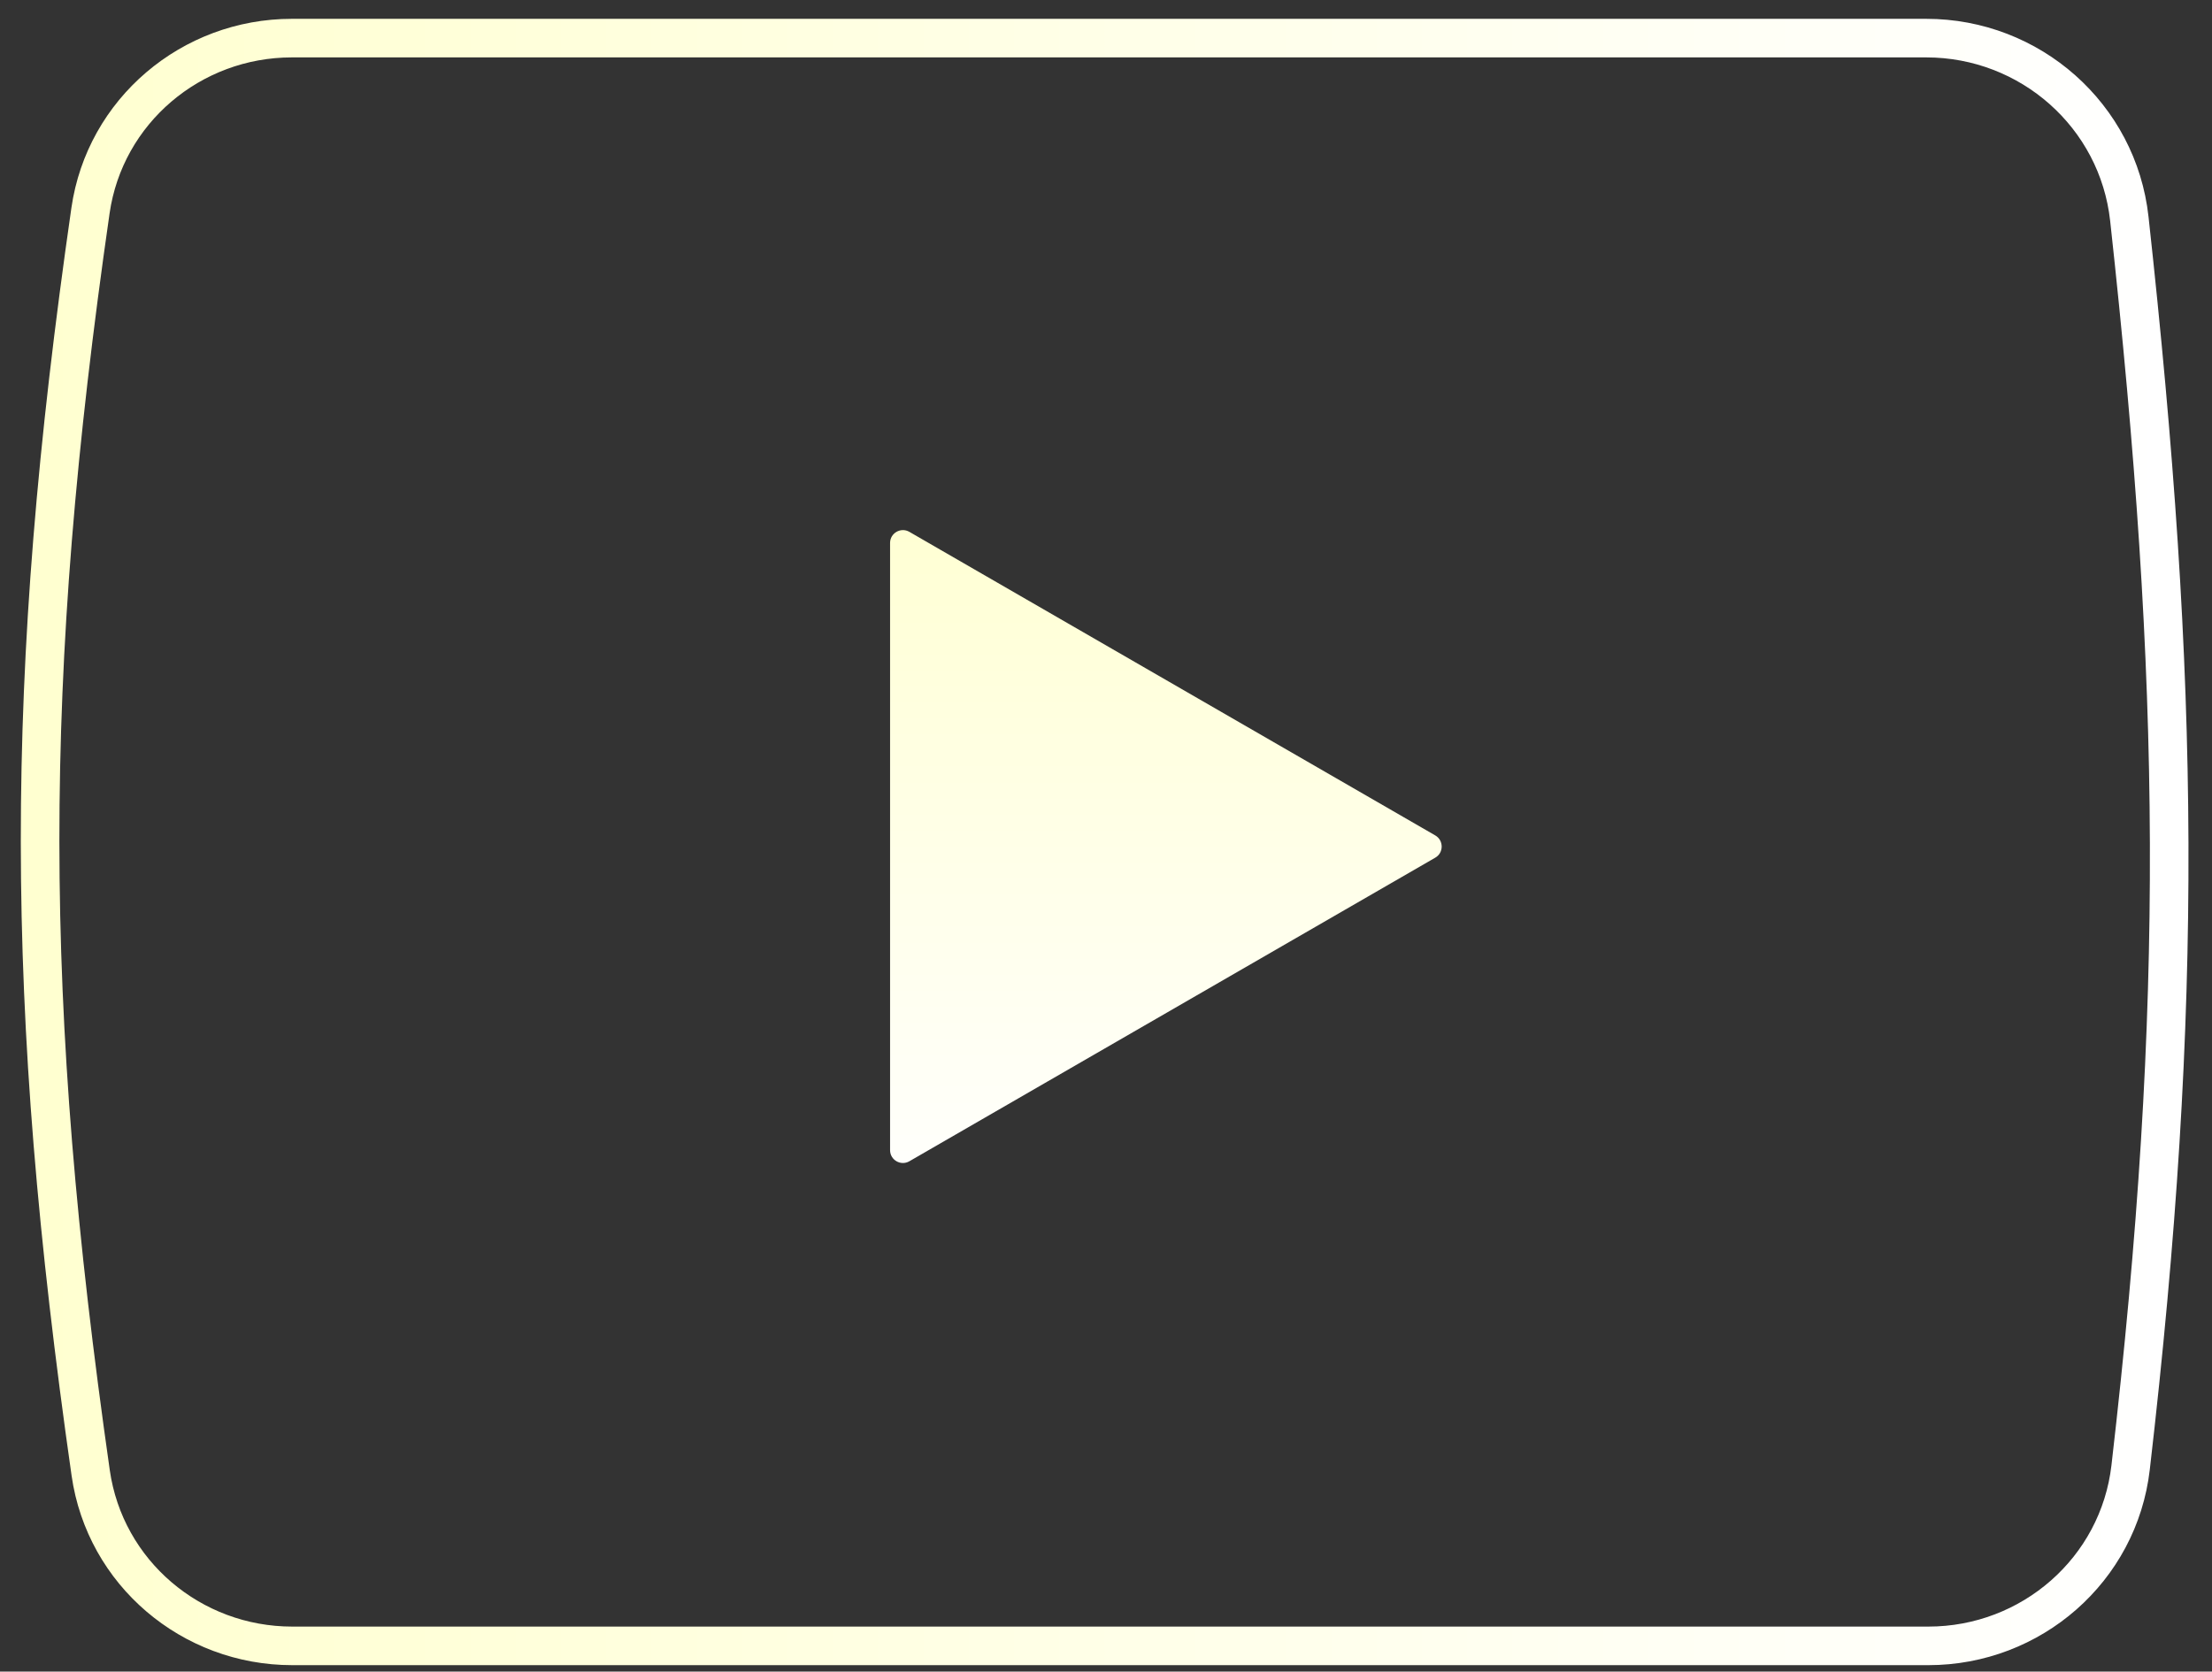
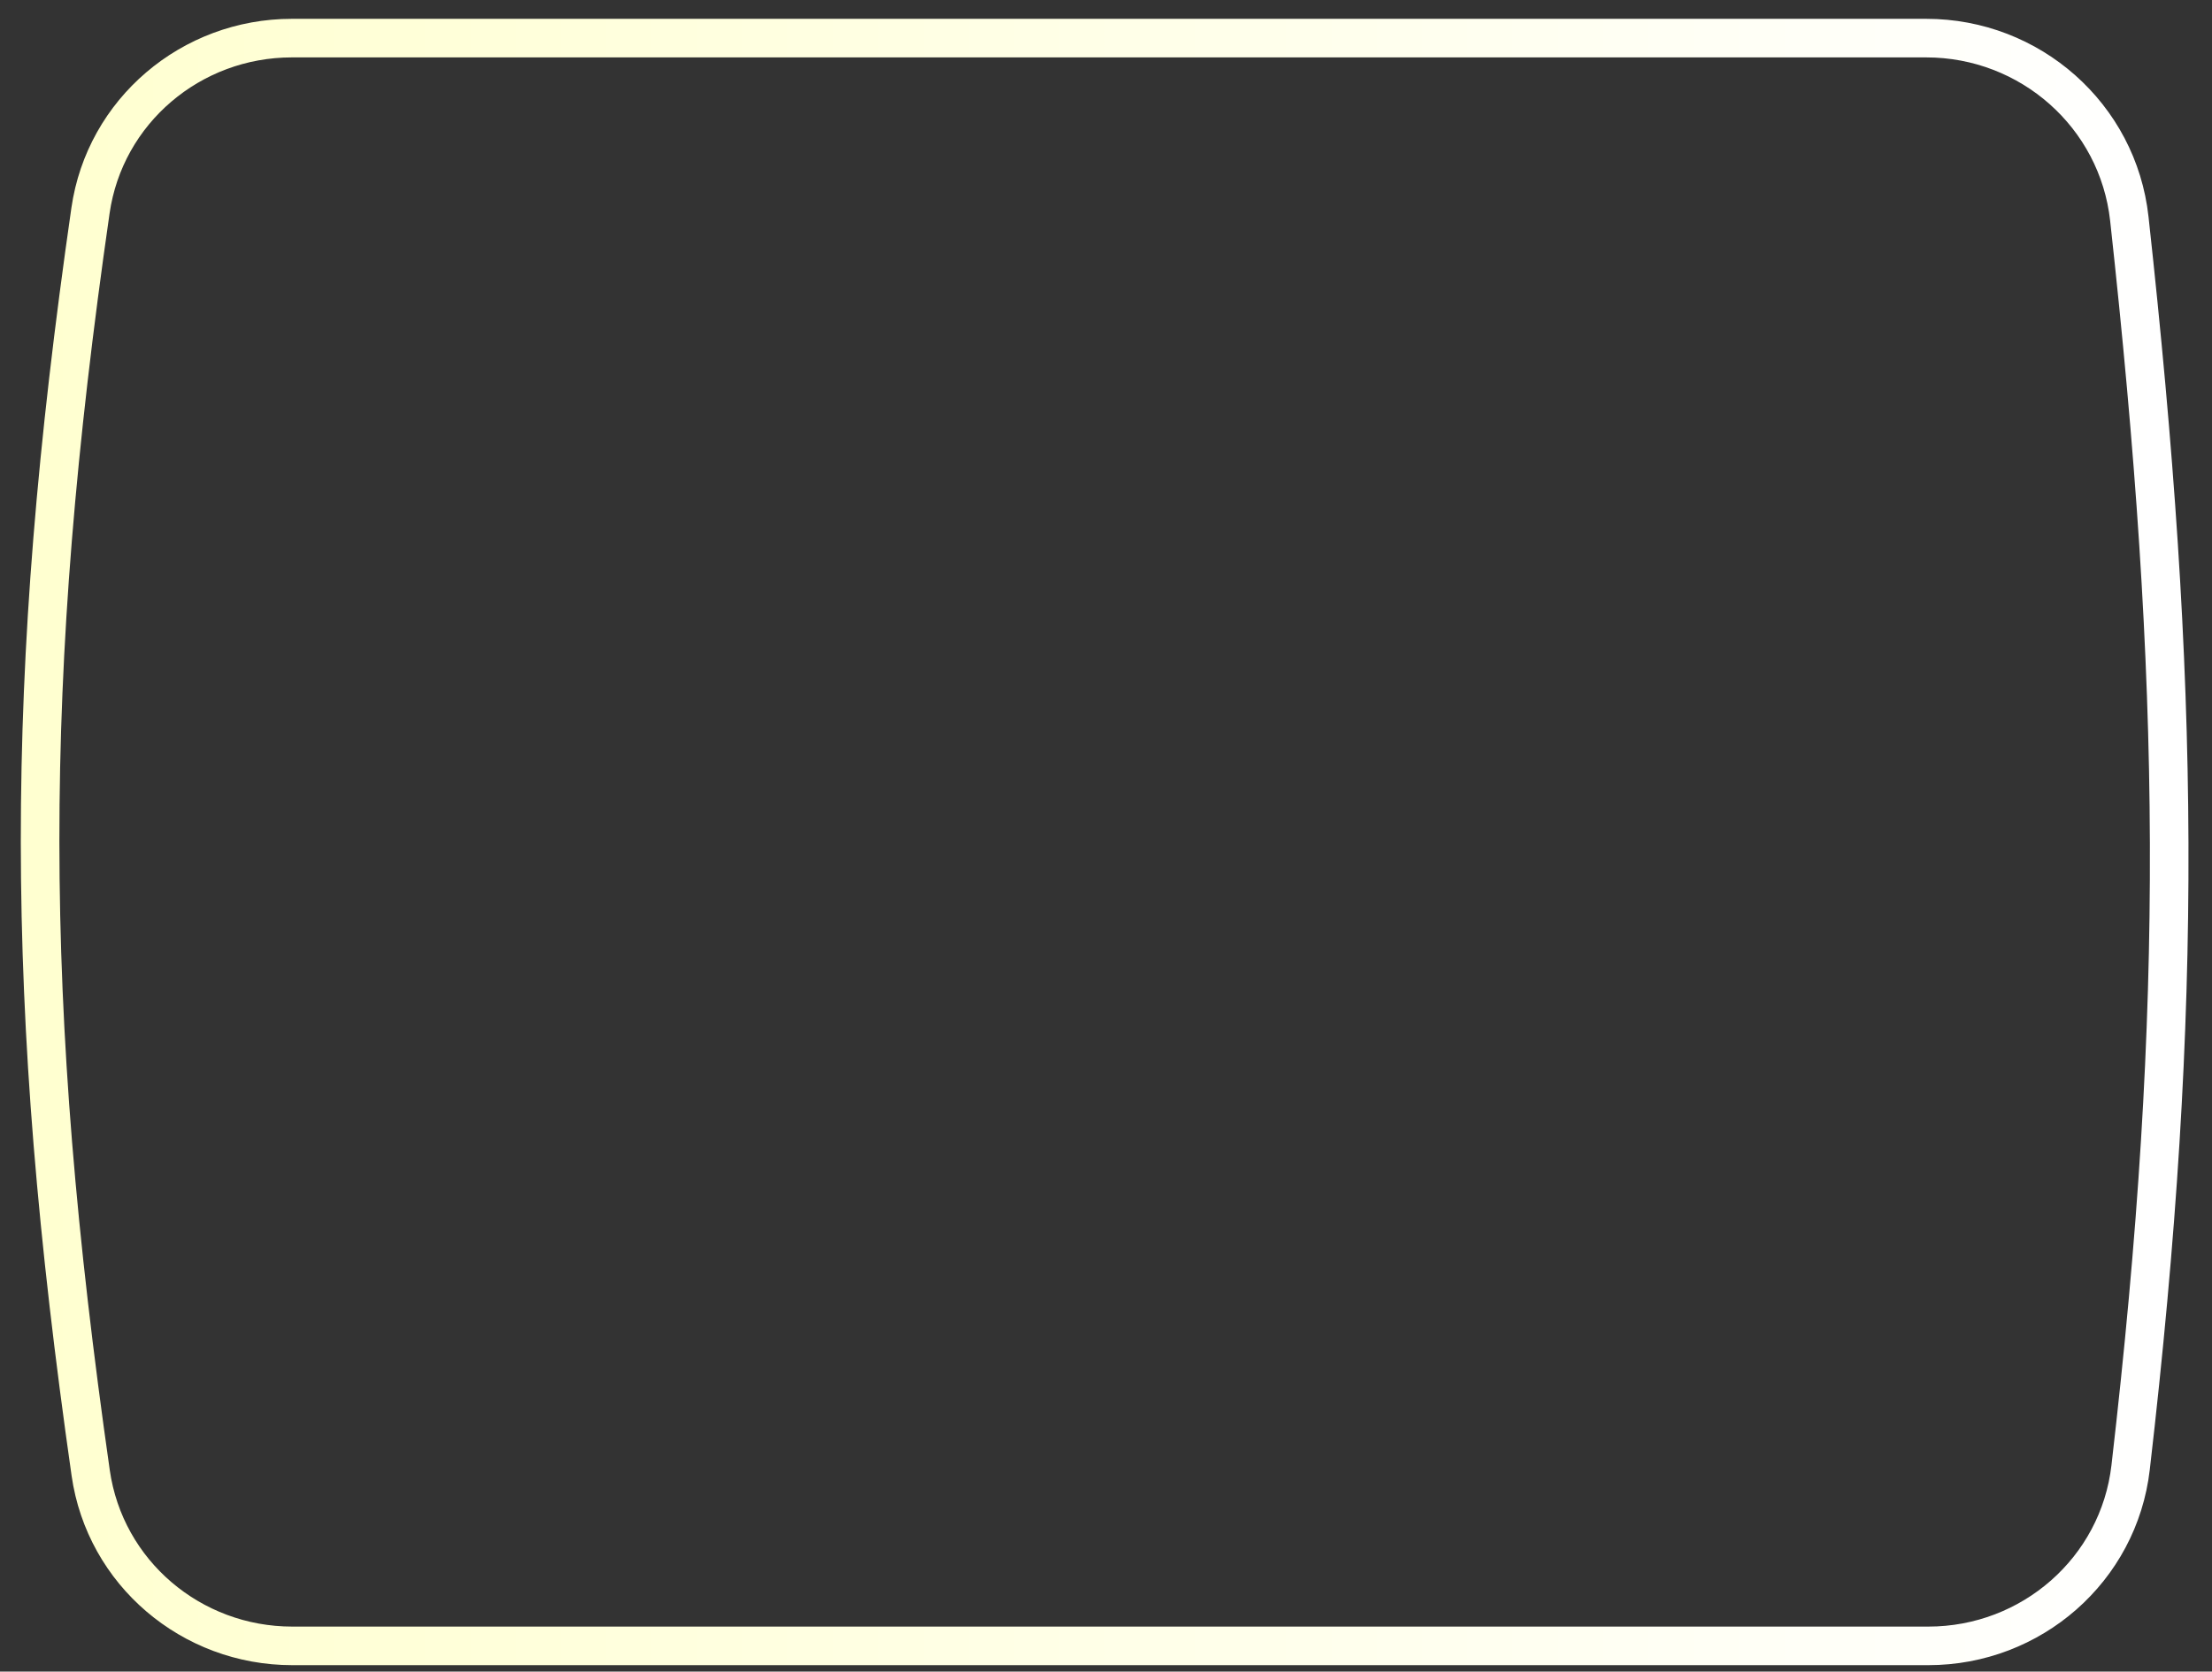
<svg xmlns="http://www.w3.org/2000/svg" width="86" height="65" viewBox="0 0 86 65" fill="none">
  <rect x="0" y="0" width="86" height="65" fill="#333333" stroke="none" />
  <path d="M82.836 57.062C84.924 39.027 84.762 26.521 82.786 8.508C82.346 4.495 78.929 1.482 74.891 1.482H11.346C7.431 1.482 4.076 4.316 3.518 8.191C0.891 26.42 0.918 39.034 3.526 57.276C4.081 61.158 7.438 64 11.36 64H74.972C78.975 64 82.376 61.039 82.836 57.062Z" stroke="url(#paint0_linear_3002_327)" stroke-width="1.5" />
-   <path d="M55.801 32.485C56.134 32.678 56.134 33.159 55.801 33.351L35.355 45.156C35.022 45.348 34.605 45.108 34.605 44.723V21.114C34.605 20.729 35.022 20.489 35.355 20.681L55.801 32.485Z" fill="url(#paint1_linear_3002_327)" />
  <defs>
    <linearGradient id="paint0_linear_3002_327" x1="1.559" y1="32.741" x2="84.336" y2="32.741" gradientUnits="userSpaceOnUse">
      <stop stop-color="#FFFFD0" />
      <stop offset="1" stop-color="white" />
    </linearGradient>
    <linearGradient id="paint1_linear_3002_327" x1="41.92" y1="18.288" x2="41.92" y2="47.549" gradientUnits="userSpaceOnUse">
      <stop stop-color="#FFFFD0" />
      <stop offset="1" stop-color="white" />
    </linearGradient>
  </defs>
</svg>